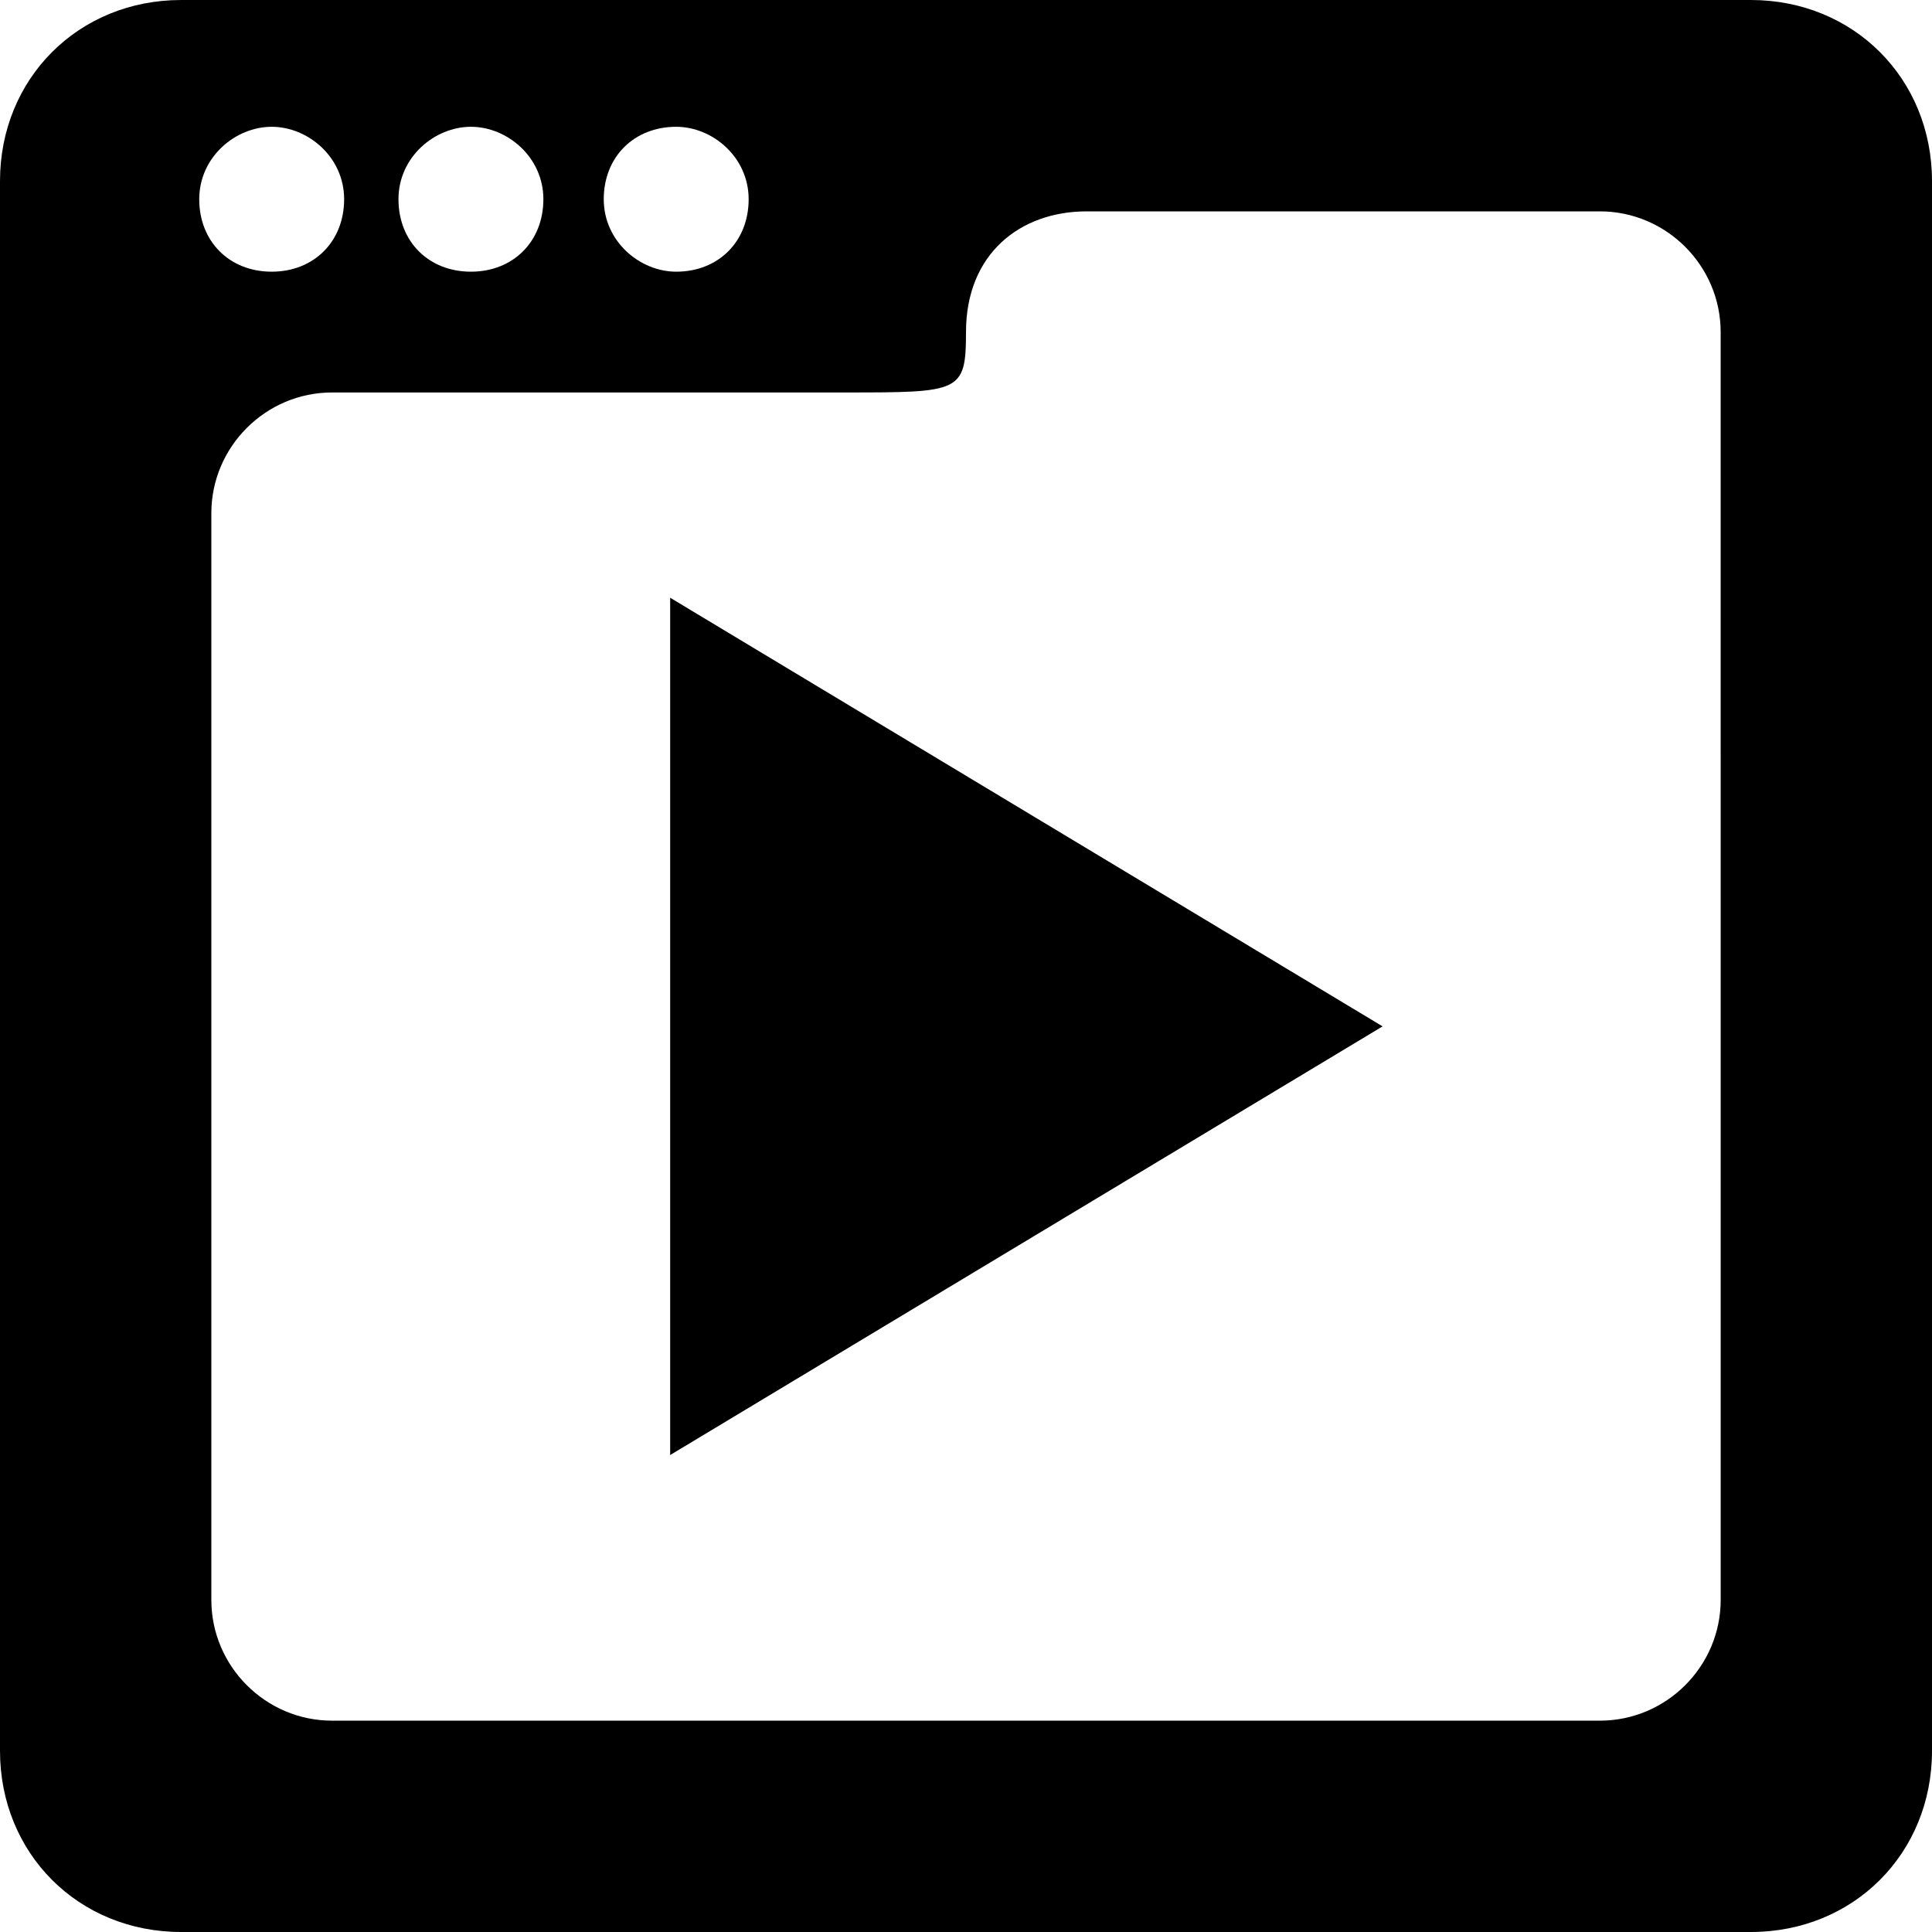
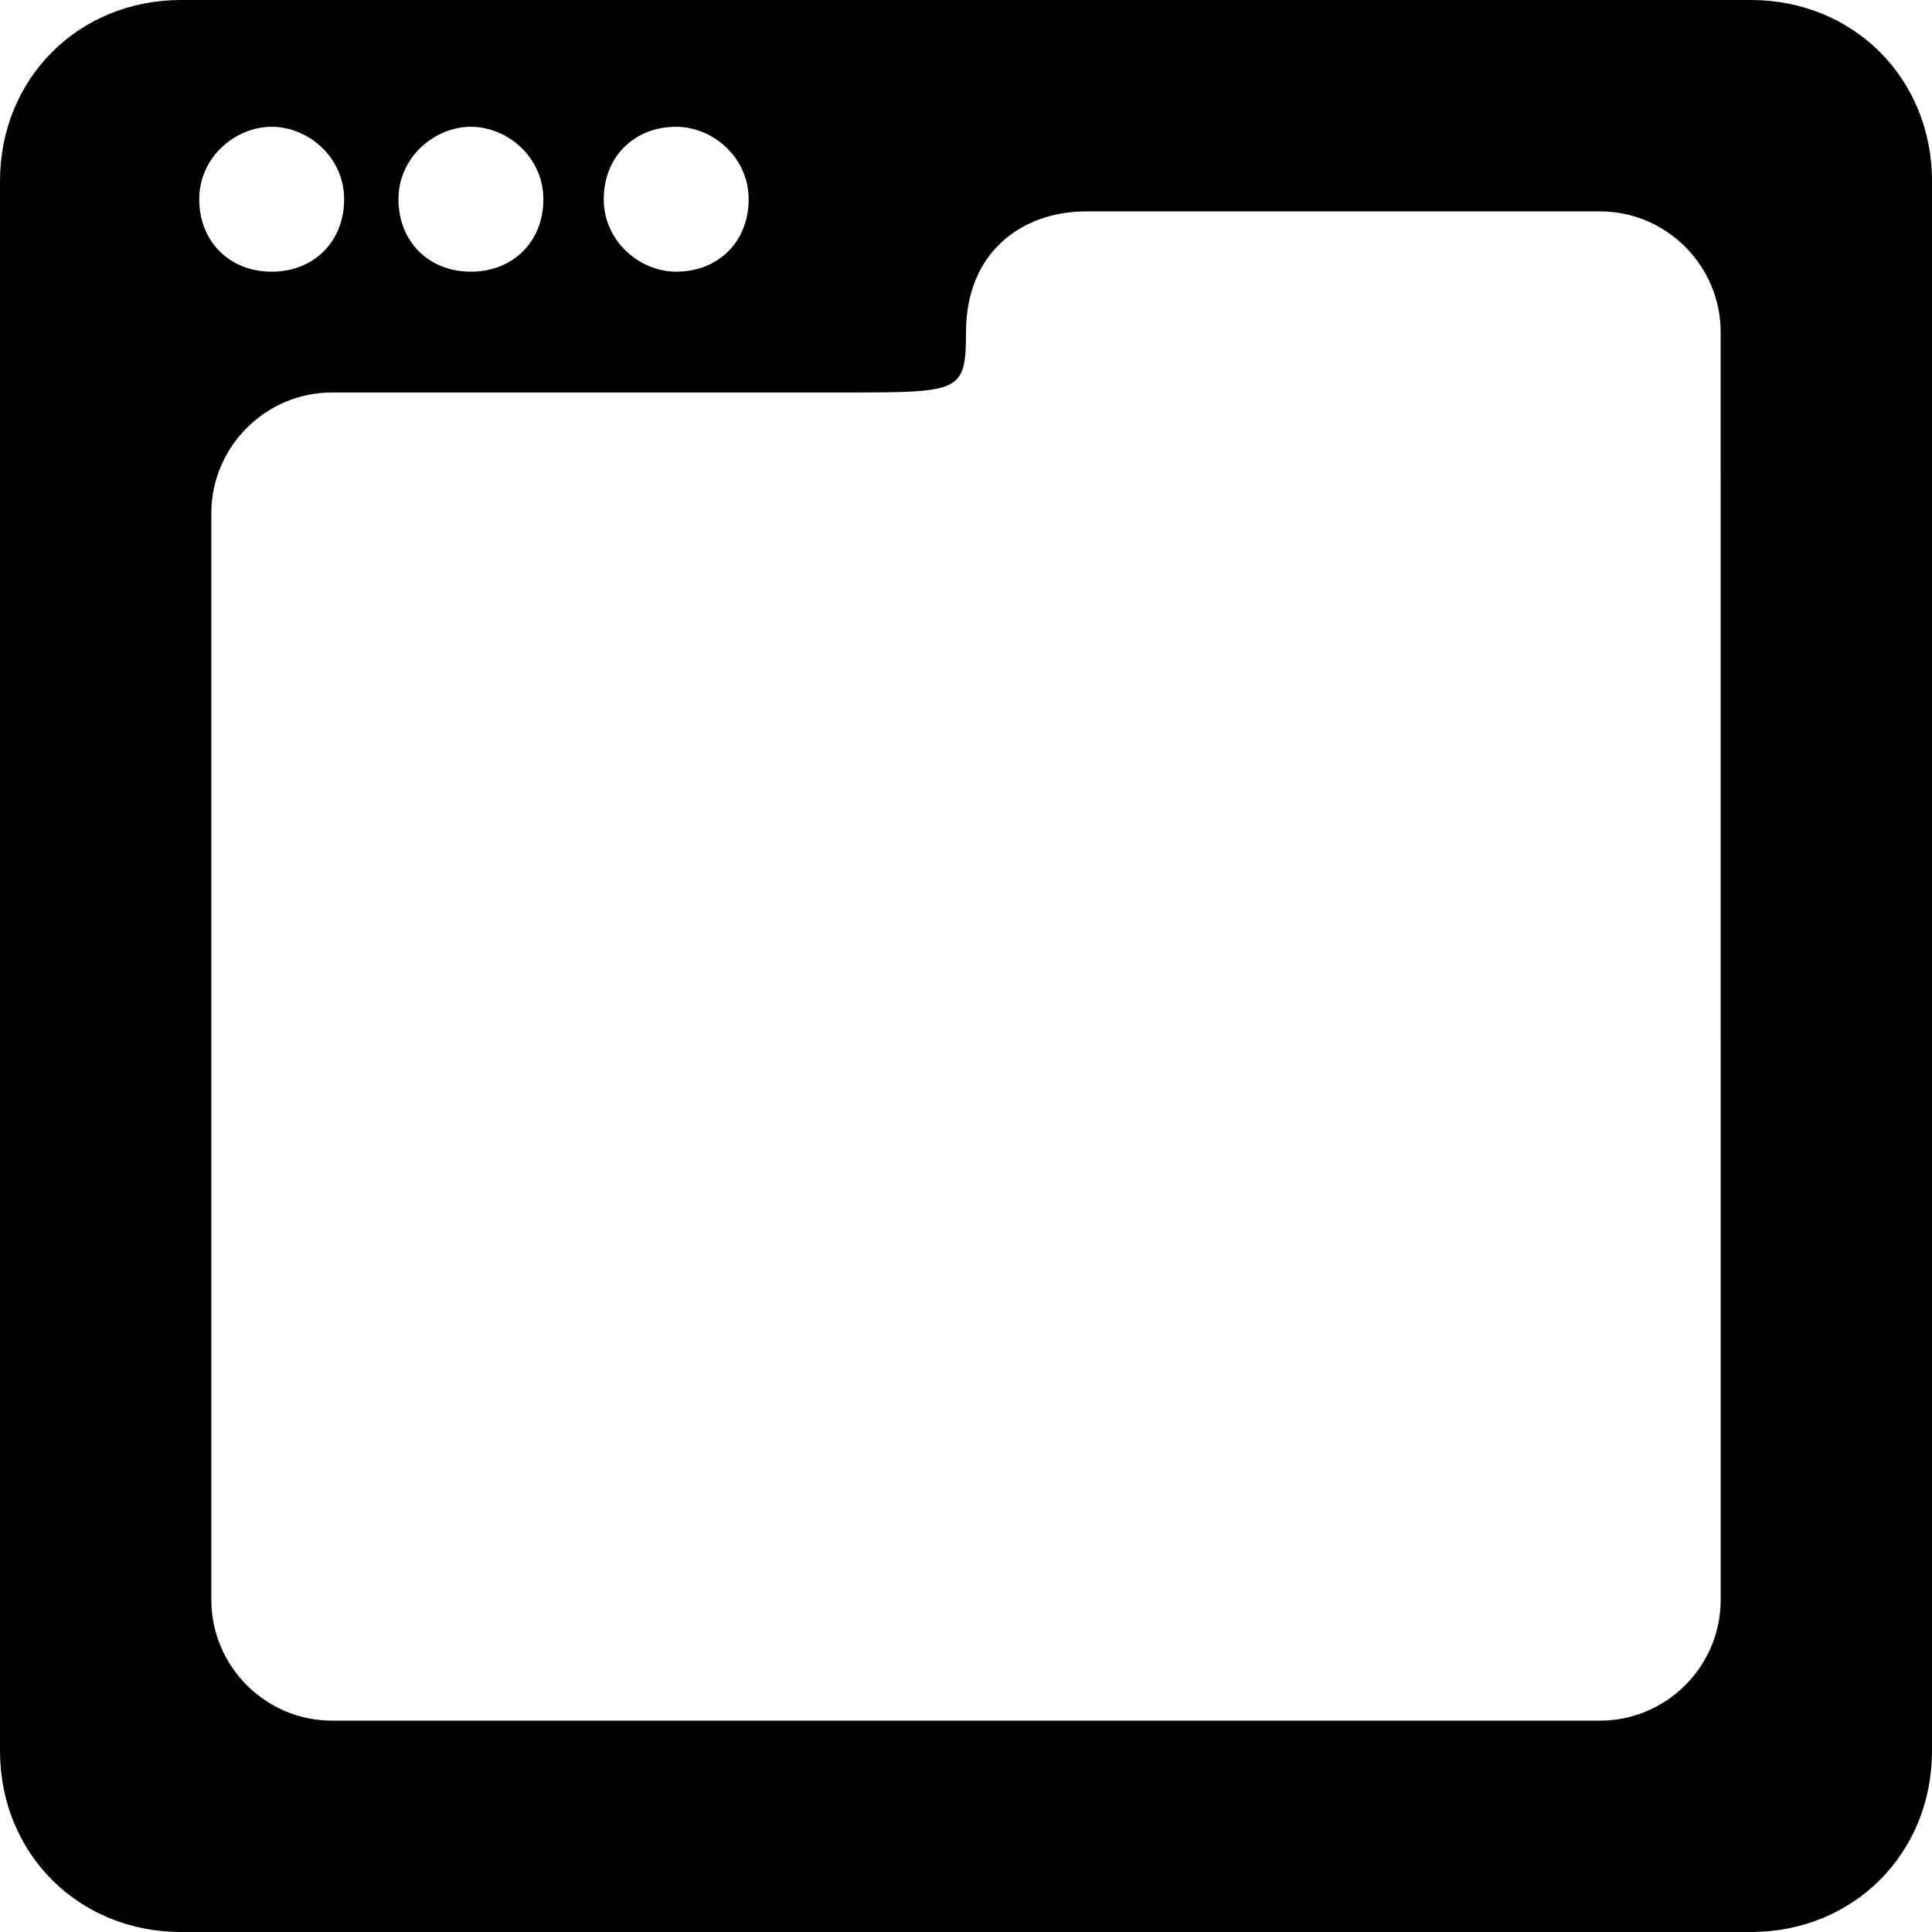
<svg xmlns="http://www.w3.org/2000/svg" fill="#000000" version="1.1" id="Capa_1" width="64px" height="64px" viewBox="0 0 71.68 71.68" xml:space="preserve">
  <g id="SVGRepo_bgCarrier" stroke-width="0" />
  <g id="SVGRepo_tracerCarrier" stroke-linecap="round" stroke-linejoin="round" />
  <g id="SVGRepo_iconCarrier">
    <g>
      <g>
-         <polygon points="24.864,53.984 51.296,38.08 24.864,22.177 " />
-         <path d="M64.96,0H6.72C2.911,0,0,2.912,0,6.72v58.239c0,3.809,2.911,6.721,6.72,6.721h58.24c3.808,0,6.72-2.912,6.72-6.721V6.72 C71.68,2.912,68.768,0,64.96,0z M25.088,4.704c1.344,0,2.688,1.12,2.688,2.688c0,1.567-1.12,2.688-2.688,2.688 c-1.345,0-2.688-1.12-2.688-2.688S23.52,4.704,25.088,4.704z M17.472,4.704c1.344,0,2.688,1.12,2.688,2.688 c0,1.567-1.119,2.688-2.688,2.688c-1.569,0-2.688-1.12-2.688-2.688C14.783,5.824,16.128,4.704,17.472,4.704z M10.08,4.704 c1.344,0,2.688,1.12,2.688,2.688c0,1.567-1.12,2.688-2.688,2.688S7.392,8.96,7.392,7.392S8.736,4.704,10.08,4.704z M63.84,59.359 c0,2.466-2.017,4.48-4.48,4.48H12.32c-2.464,0-4.479-2.016-4.479-4.48V19.04c0-2.464,2.016-4.479,4.479-4.479h19.04 c4.256,0,4.48,0,4.48-2.24c0-2.912,2.016-4.479,4.479-4.479h19.041c2.465,0,4.479,2.016,4.479,4.479L63.84,59.359L63.84,59.359z" />
+         <path d="M64.96,0H6.72C2.911,0,0,2.912,0,6.72v58.239c0,3.809,2.911,6.721,6.72,6.721h58.24c3.808,0,6.72-2.912,6.72-6.721V6.72 C71.68,2.912,68.768,0,64.96,0z M25.088,4.704c1.344,0,2.688,1.12,2.688,2.688c0,1.567-1.12,2.688-2.688,2.688 c-1.345,0-2.688-1.12-2.688-2.688S23.52,4.704,25.088,4.704z M17.472,4.704c1.344,0,2.688,1.12,2.688,2.688 c0,1.567-1.119,2.688-2.688,2.688c-1.569,0-2.688-1.12-2.688-2.688C14.783,5.824,16.128,4.704,17.472,4.704M10.08,4.704 c1.344,0,2.688,1.12,2.688,2.688c0,1.567-1.12,2.688-2.688,2.688S7.392,8.96,7.392,7.392S8.736,4.704,10.08,4.704z M63.84,59.359 c0,2.466-2.017,4.48-4.48,4.48H12.32c-2.464,0-4.479-2.016-4.479-4.48V19.04c0-2.464,2.016-4.479,4.479-4.479h19.04 c4.256,0,4.48,0,4.48-2.24c0-2.912,2.016-4.479,4.479-4.479h19.041c2.465,0,4.479,2.016,4.479,4.479L63.84,59.359L63.84,59.359z" />
      </g>
    </g>
  </g>
</svg>